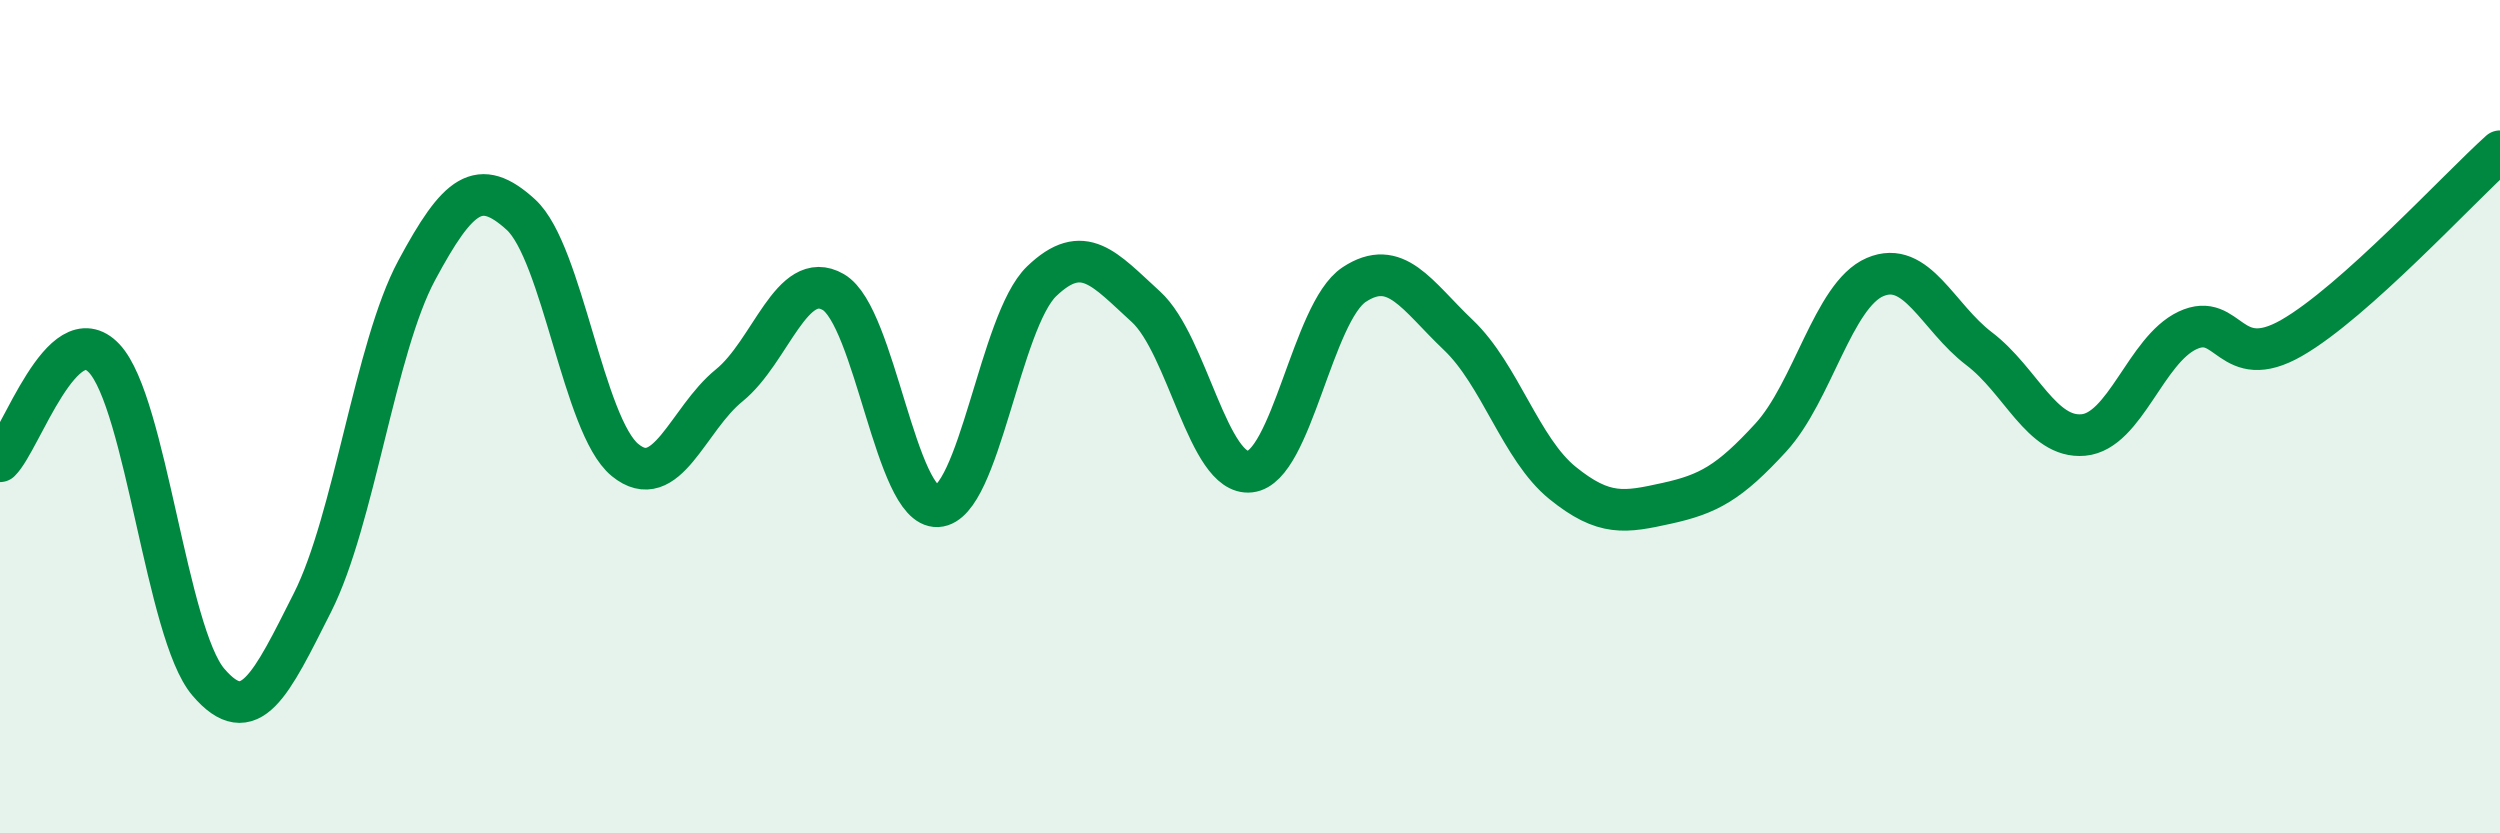
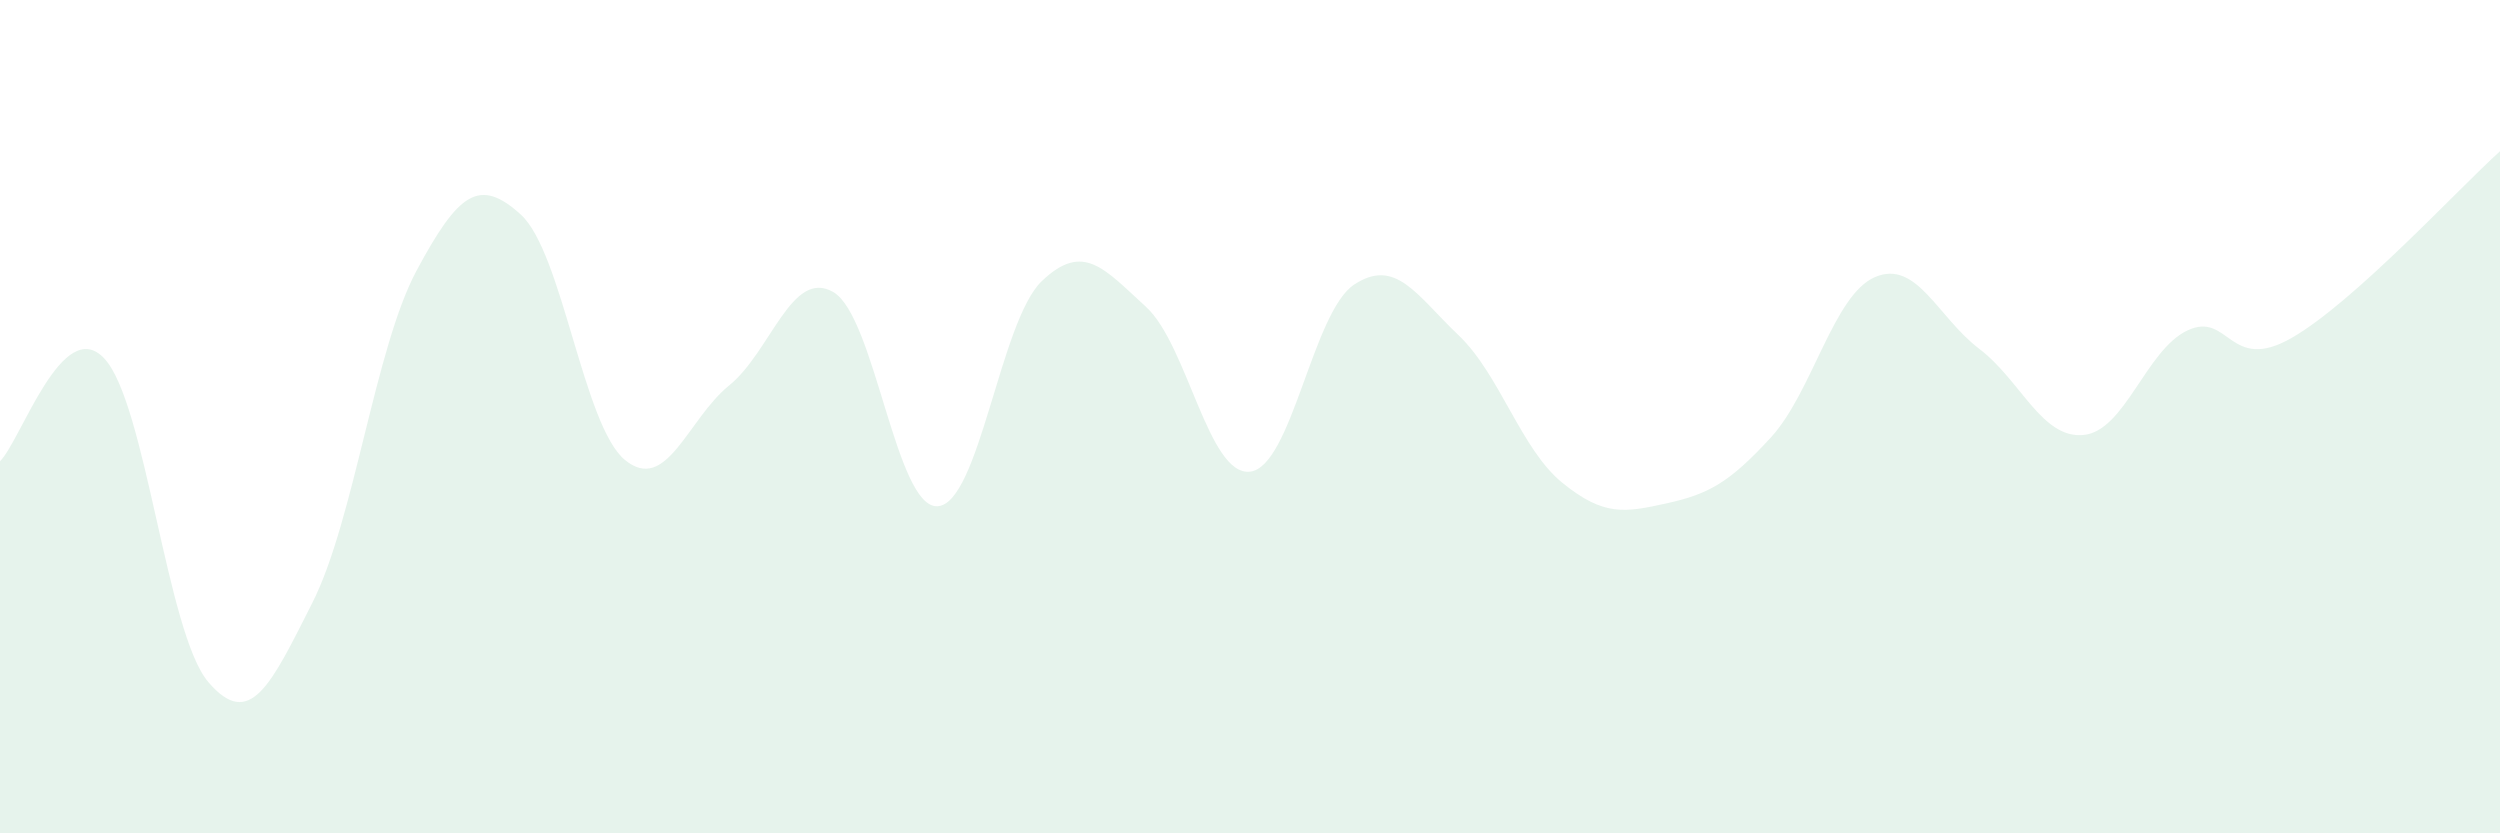
<svg xmlns="http://www.w3.org/2000/svg" width="60" height="20" viewBox="0 0 60 20">
  <path d="M 0,11.07 C 0.5,10.58 1.5,7.54 2.5,8.6 C 3.5,9.66 4,15.2 5,16.37 C 6,17.54 6.5,16.44 7.5,14.46 C 8.5,12.48 9,8.35 10,6.49 C 11,4.63 11.5,4.24 12.5,5.15 C 13.5,6.06 14,10.22 15,11.04 C 16,11.86 16.5,10.06 17.5,9.25 C 18.5,8.44 19,6.43 20,7.01 C 21,7.59 21.5,12.2 22.5,12.15 C 23.5,12.1 24,7.71 25,6.75 C 26,5.79 26.5,6.45 27.5,7.36 C 28.5,8.27 29,11.43 30,11.32 C 31,11.21 31.5,7.49 32.5,6.83 C 33.5,6.17 34,7.09 35,8.04 C 36,8.99 36.5,10.78 37.5,11.59 C 38.5,12.4 39,12.3 40,12.08 C 41,11.86 41.5,11.59 42.5,10.5 C 43.5,9.41 44,7.08 45,6.65 C 46,6.22 46.5,7.61 47.5,8.37 C 48.5,9.13 49,10.53 50,10.44 C 51,10.35 51.5,8.4 52.5,7.93 C 53.5,7.46 53.5,8.97 55,8.11 C 56.5,7.25 59,4.53 60,3.63L60 20L0 20Z" fill="#008740" opacity="0.1" stroke-linecap="round" stroke-linejoin="round" />
-   <path d="M 0,11.07 C 0.5,10.58 1.5,7.54 2.5,8.6 C 3.5,9.66 4,15.2 5,16.37 C 6,17.54 6.5,16.44 7.5,14.46 C 8.5,12.48 9,8.35 10,6.49 C 11,4.63 11.5,4.24 12.5,5.15 C 13.5,6.06 14,10.22 15,11.04 C 16,11.86 16.5,10.06 17.5,9.25 C 18.5,8.44 19,6.43 20,7.01 C 21,7.59 21.5,12.2 22.5,12.15 C 23.5,12.1 24,7.71 25,6.75 C 26,5.79 26.5,6.45 27.5,7.36 C 28.5,8.27 29,11.43 30,11.32 C 31,11.21 31.5,7.49 32.5,6.83 C 33.5,6.17 34,7.09 35,8.04 C 36,8.99 36.5,10.78 37.5,11.59 C 38.5,12.4 39,12.3 40,12.08 C 41,11.86 41.5,11.59 42.5,10.5 C 43.5,9.41 44,7.08 45,6.65 C 46,6.22 46.5,7.61 47.5,8.37 C 48.5,9.13 49,10.53 50,10.44 C 51,10.35 51.5,8.4 52.5,7.93 C 53.5,7.46 53.5,8.97 55,8.11 C 56.5,7.25 59,4.53 60,3.63" stroke="#008740" stroke-width="1" fill="none" stroke-linecap="round" stroke-linejoin="round" />
</svg>